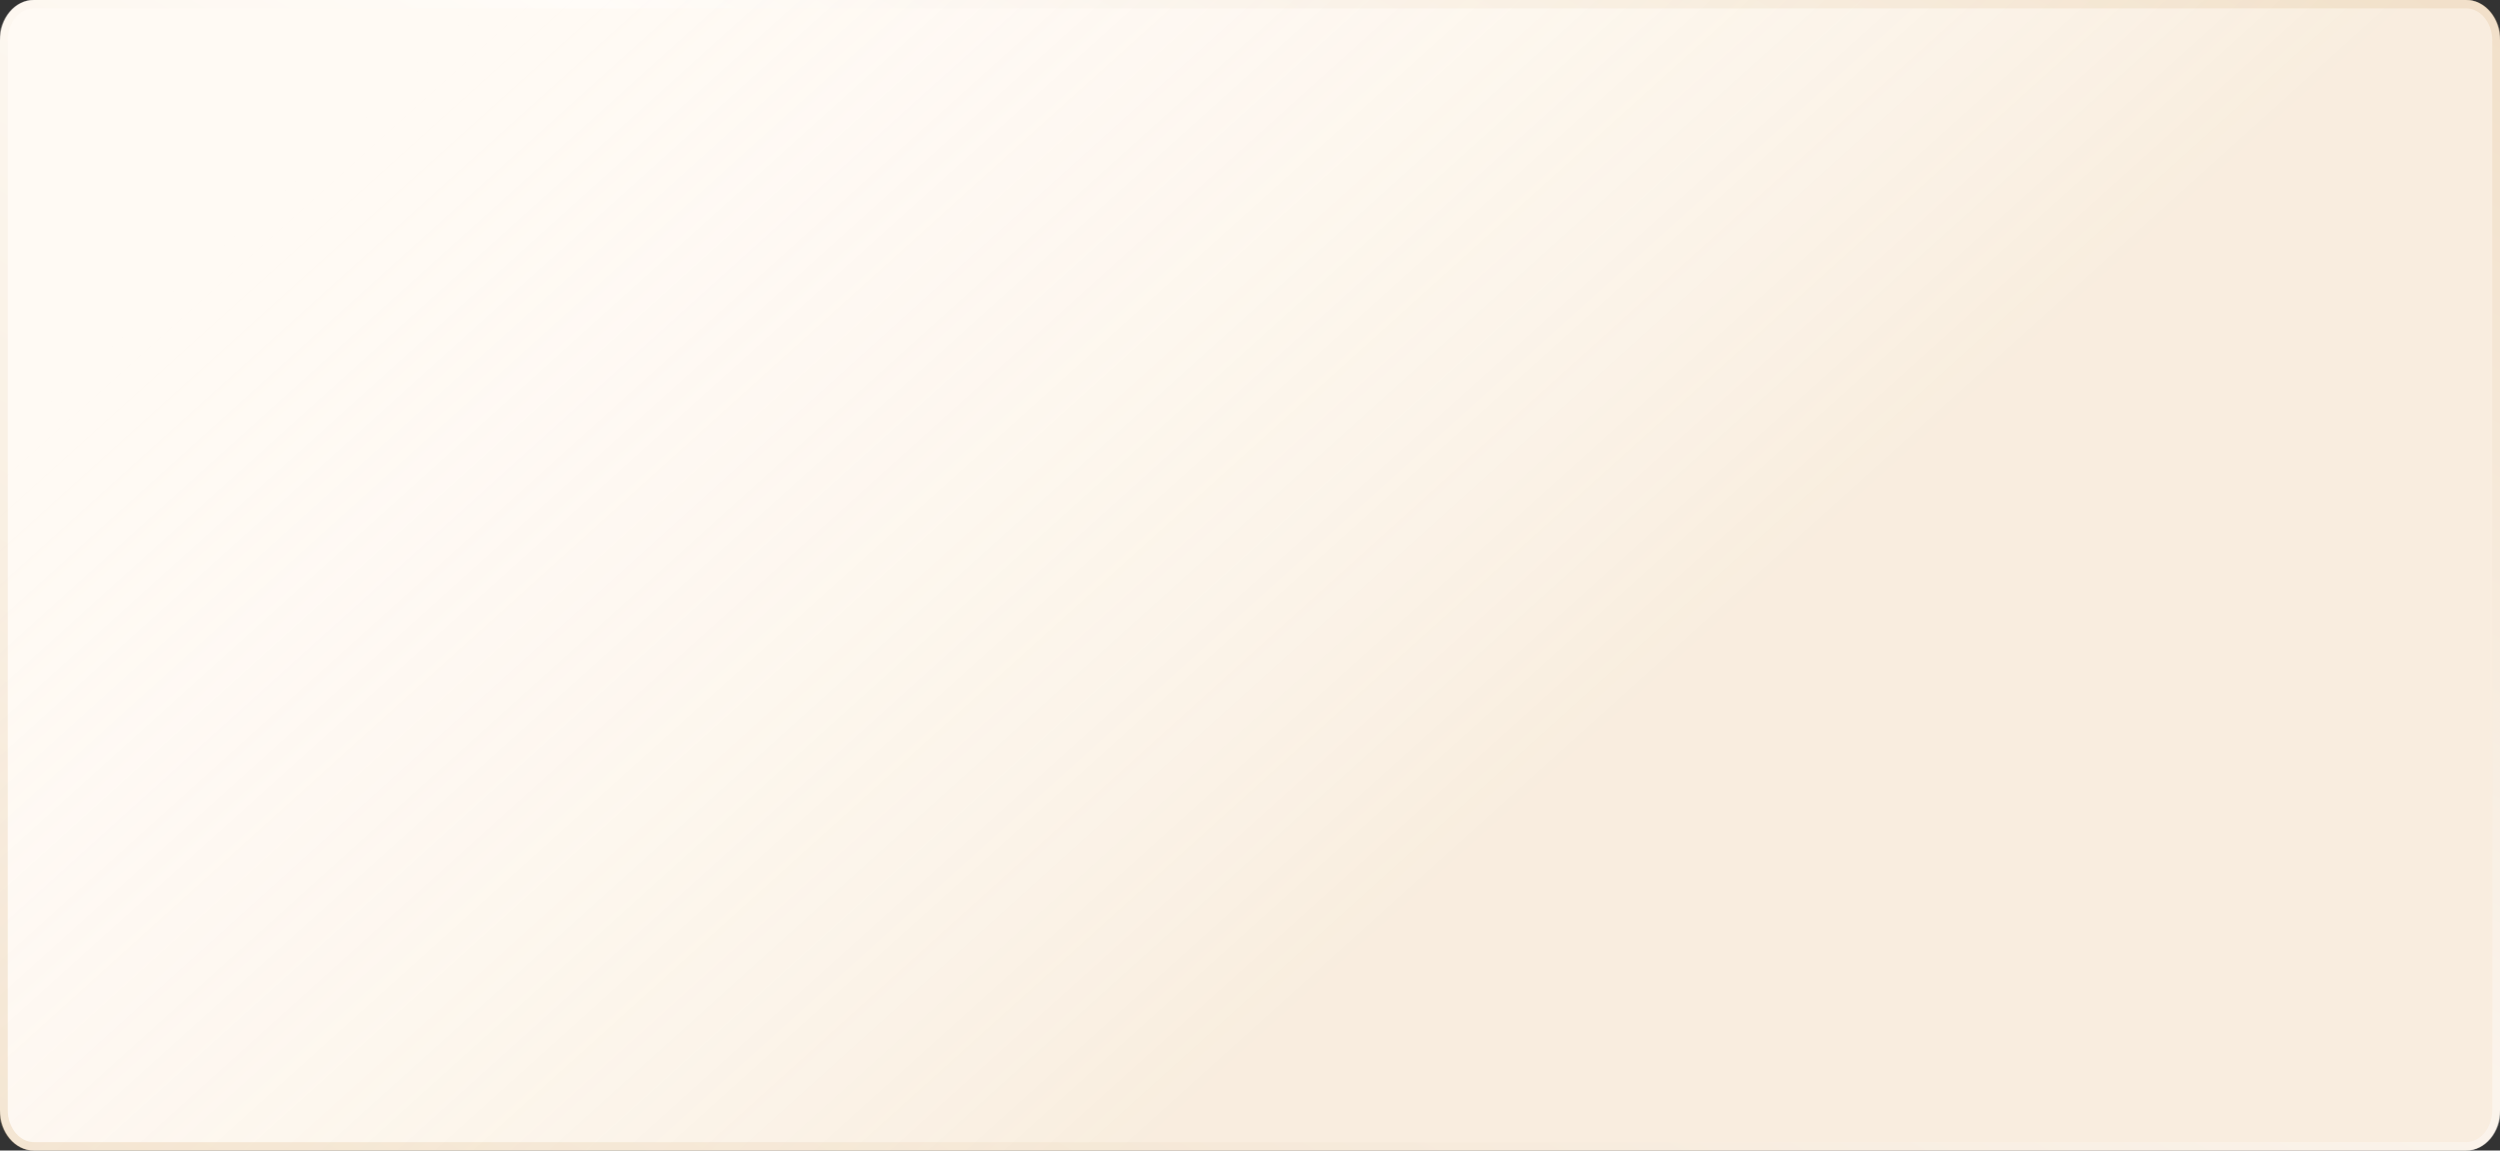
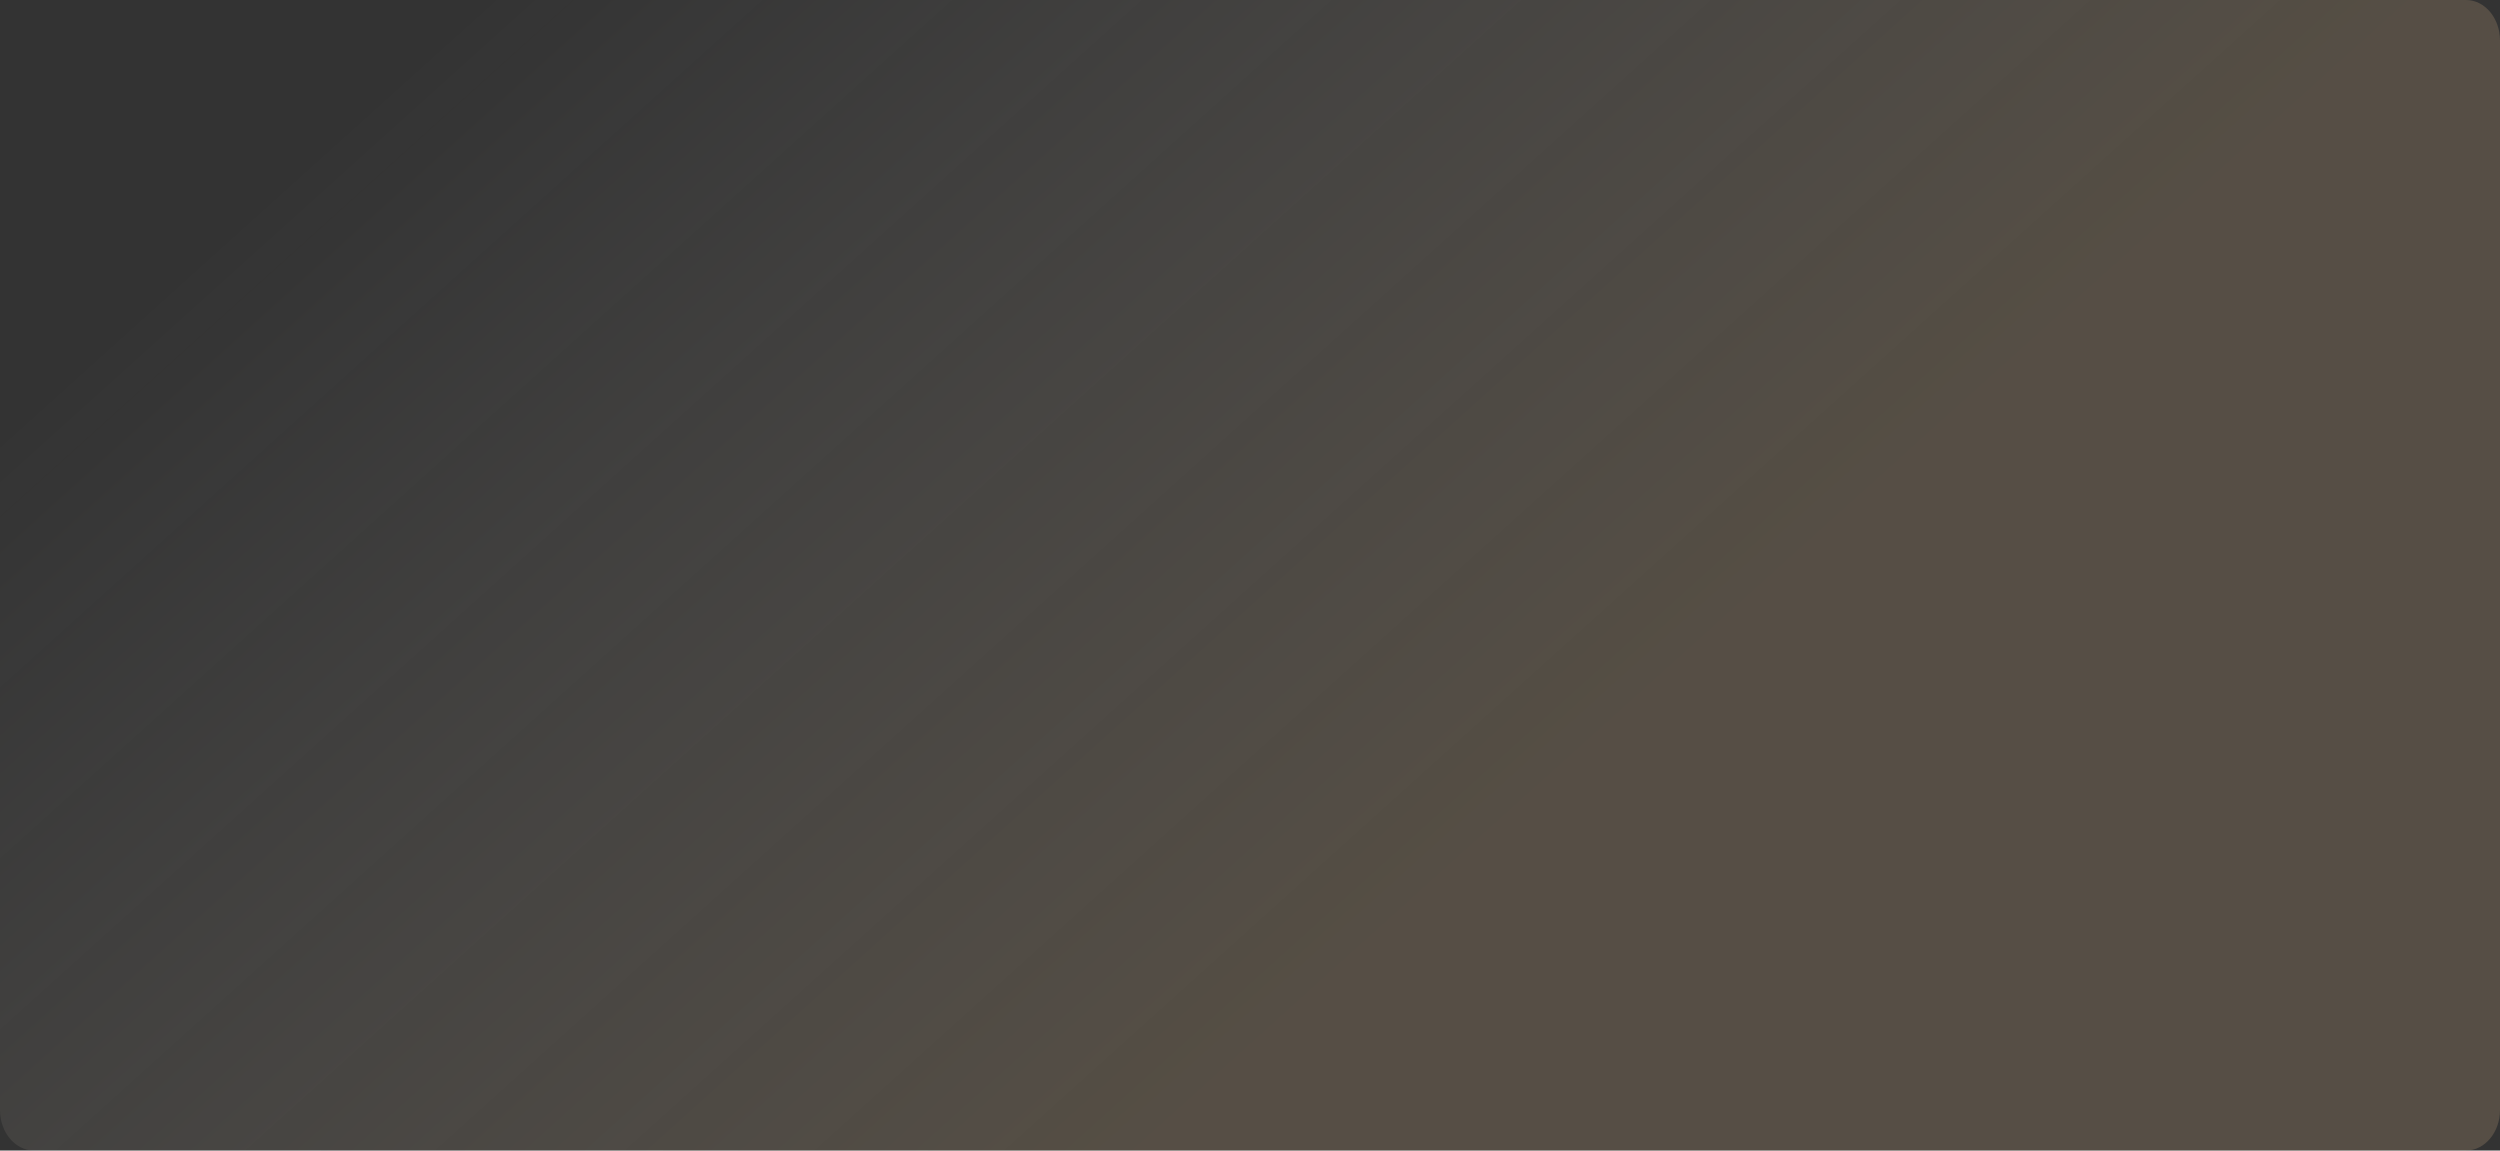
<svg xmlns="http://www.w3.org/2000/svg" width="289" height="133" viewBox="0 0 289 133" fill="none">
  <rect x="0" y="0" width="289" height="133" fill="#333333" stroke="none" />
  <g clip-path="url(#clip0_75_2)">
-     <path d="M285.073 0H3.927C1.758 0 0 2.097 0 4.683V128.317C0 130.903 1.758 133 3.927 133H285.073C287.242 133 289 130.903 289 128.317V4.683C289 2.097 287.242 0 285.073 0Z" fill="#FFFAF4" />
    <path d="M285.073 0H3.927C1.758 0 0 2.097 0 4.683V128.317C0 130.903 1.758 133 3.927 133H285.073C287.242 133 289 130.903 289 128.317V4.683C289 2.097 287.242 0 285.073 0Z" fill="url(#paint0_linear_75_2)" fill-opacity="0.2" />
-     <path d="M285.073 0.468H3.927C1.975 0.468 0.393 2.355 0.393 4.683V128.317C0.393 130.645 1.975 132.532 3.927 132.532H285.073C287.025 132.532 288.607 130.645 288.607 128.317V4.683C288.607 2.355 287.025 0.468 285.073 0.468Z" stroke="url(#paint1_linear_75_2)" stroke-opacity="0.4" />
  </g>
  <defs>
    <linearGradient id="paint0_linear_75_2" x1="117.851" y1="145.635" x2="17.344" y2="34.163" gradientUnits="userSpaceOnUse">
      <stop offset="0.002" stop-color="#DFBB8A" />
      <stop offset="1" stop-color="white" stop-opacity="0" />
    </linearGradient>
    <linearGradient id="paint1_linear_75_2" x1="239.195" y1="-70.49" x2="72.454" y2="221.958" gradientUnits="userSpaceOnUse">
      <stop stop-color="#DFBB8A" />
      <stop offset="0.435" stop-color="white" />
      <stop offset="1" stop-color="#DFBB8A" />
    </linearGradient>
    <clipPath id="clip0_75_2">
      <rect width="289" height="133" fill="white" />
    </clipPath>
  </defs>
</svg>